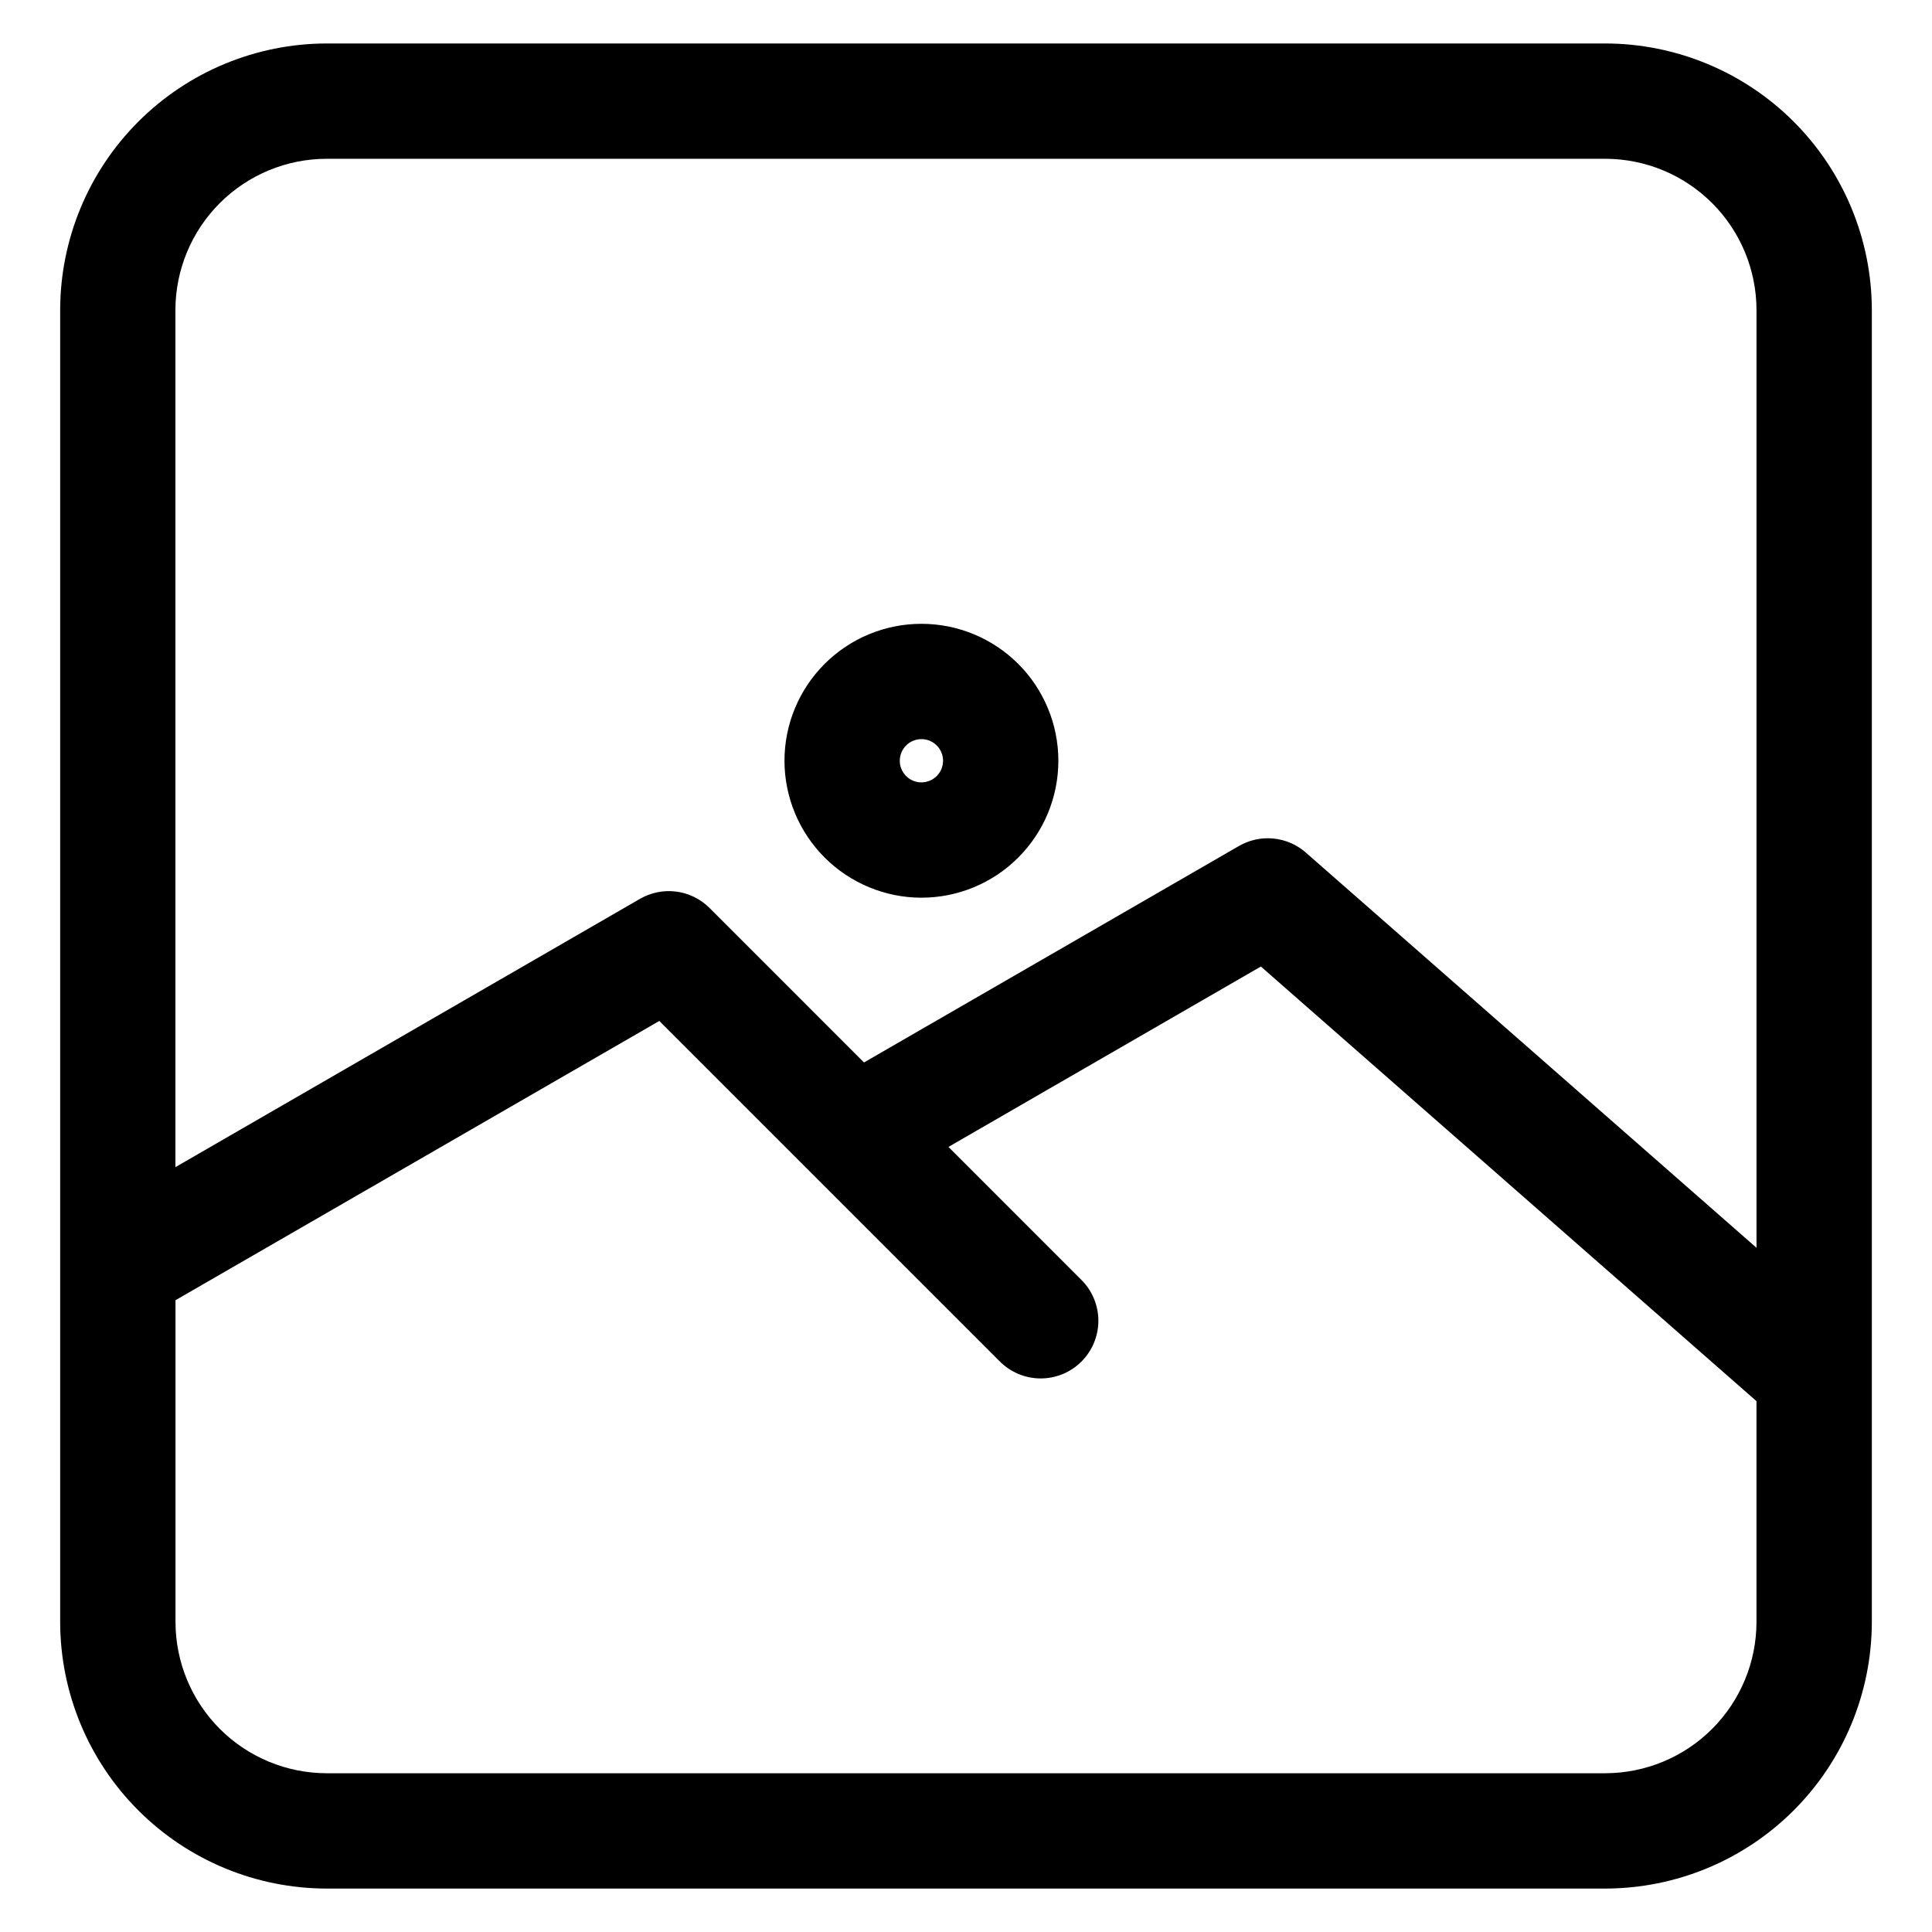
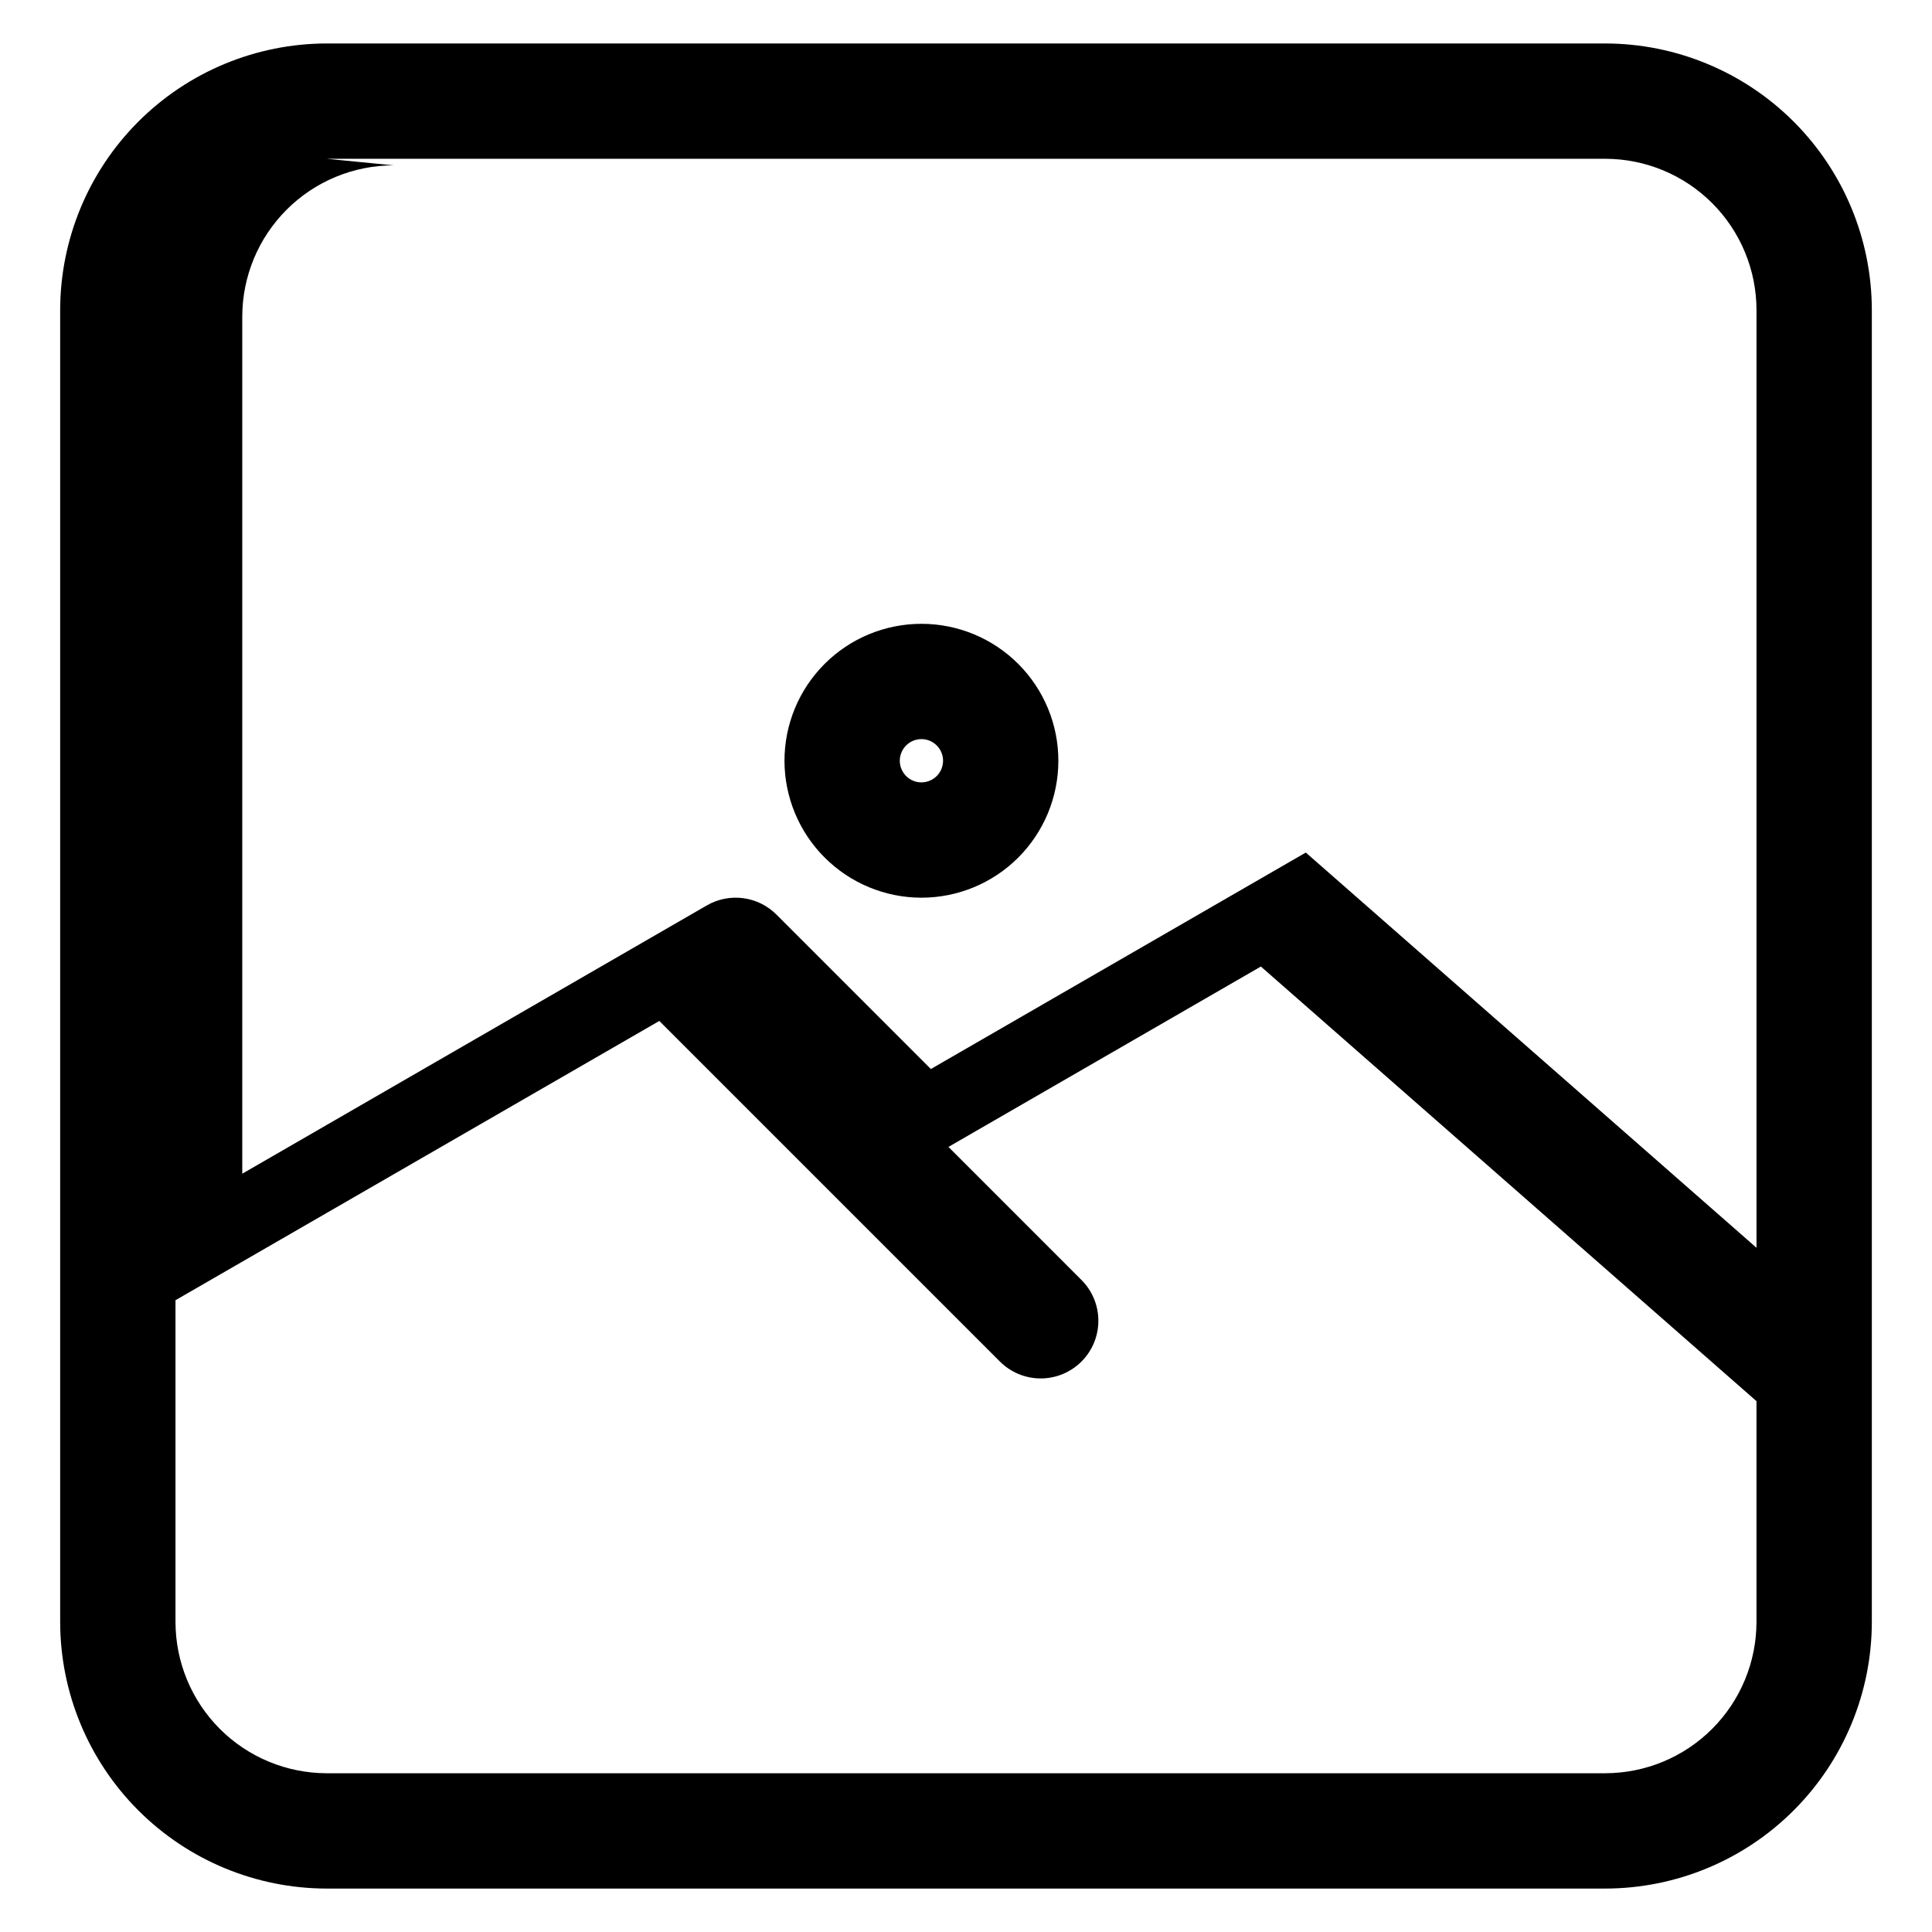
<svg xmlns="http://www.w3.org/2000/svg" fill="#000000" width="800px" height="800px" version="1.1" viewBox="144 144 512 512">
-   <path d="m569.41 155.52h-338.82c-18.73 0.023-36.688 7.473-49.93 20.715-13.246 13.246-20.695 31.203-20.715 49.93v347.68c0.02 18.73 7.469 36.688 20.715 49.93 13.242 13.246 31.199 20.695 49.93 20.715h338.82c18.73-0.02 36.688-7.469 49.934-20.715 13.242-13.242 20.691-31.199 20.711-49.93v-347.68c-0.02-18.727-7.469-36.684-20.711-49.93-13.246-13.242-31.203-20.691-49.934-20.715zm-338.82 30.559h338.82c10.629 0.012 20.816 4.242 28.332 11.754 7.512 7.516 11.738 17.707 11.75 28.332v248.51l-119.44-104.74c-2.402-2.106-5.402-3.402-8.578-3.715-3.18-0.312-6.375 0.379-9.141 1.977l-99.367 57.367-40.91-40.922c-2.379-2.387-5.481-3.918-8.824-4.359-3.34-0.438-6.731 0.238-9.648 1.93l-123.1 71.094v-227.14c0.012-10.629 4.242-20.824 11.762-28.34 7.519-7.516 17.715-11.742 28.348-11.746zm338.82 427.85h-338.82c-10.629-0.012-20.816-4.238-28.332-11.754-7.512-7.516-11.738-17.707-11.75-28.332v-85.273l128.22-74.008 90.125 90.125h0.004c2.852 2.926 6.758 4.586 10.844 4.613 4.086 0.027 8.012-1.586 10.902-4.477 2.891-2.887 4.5-6.812 4.477-10.898-0.023-4.086-1.684-7.992-4.609-10.848l-35.121-35.133 82.797-47.805 131.34 115.18v58.52c-0.012 10.625-4.238 20.816-11.75 28.332-7.516 7.516-17.703 11.742-28.332 11.754zm-181.23-232.03c9.629 0 18.859-3.82 25.664-10.629 6.809-6.805 10.633-16.035 10.633-25.66 0.004-9.625-3.82-18.855-10.625-25.664-6.805-6.805-16.039-10.629-25.664-10.629s-18.855 3.82-25.66 10.629c-6.809 6.805-10.633 16.035-10.633 25.66 0.012 9.621 3.836 18.844 10.641 25.648 6.801 6.805 16.023 10.633 25.645 10.645zm0-42.023c2.32-0.004 4.414 1.391 5.301 3.535 0.891 2.141 0.402 4.606-1.238 6.246-1.641 1.641-4.106 2.133-6.246 1.246-2.144-0.887-3.543-2.977-3.543-5.297 0.004-3.16 2.566-5.727 5.727-5.731z" />
+   <path d="m569.41 155.52h-338.82c-18.73 0.023-36.688 7.473-49.93 20.715-13.246 13.246-20.695 31.203-20.715 49.93v347.68c0.02 18.73 7.469 36.688 20.715 49.93 13.242 13.246 31.199 20.695 49.93 20.715h338.82c18.73-0.02 36.688-7.469 49.934-20.715 13.242-13.242 20.691-31.199 20.711-49.93v-347.68c-0.02-18.727-7.469-36.684-20.711-49.93-13.246-13.242-31.203-20.691-49.934-20.715zm-338.82 30.559h338.82c10.629 0.012 20.816 4.242 28.332 11.754 7.512 7.516 11.738 17.707 11.75 28.332v248.51l-119.44-104.74l-99.367 57.367-40.91-40.922c-2.379-2.387-5.481-3.918-8.824-4.359-3.34-0.438-6.731 0.238-9.648 1.93l-123.1 71.094v-227.14c0.012-10.629 4.242-20.824 11.762-28.34 7.519-7.516 17.715-11.742 28.348-11.746zm338.82 427.85h-338.82c-10.629-0.012-20.816-4.238-28.332-11.754-7.512-7.516-11.738-17.707-11.75-28.332v-85.273l128.22-74.008 90.125 90.125h0.004c2.852 2.926 6.758 4.586 10.844 4.613 4.086 0.027 8.012-1.586 10.902-4.477 2.891-2.887 4.5-6.812 4.477-10.898-0.023-4.086-1.684-7.992-4.609-10.848l-35.121-35.133 82.797-47.805 131.34 115.18v58.52c-0.012 10.625-4.238 20.816-11.75 28.332-7.516 7.516-17.703 11.742-28.332 11.754zm-181.23-232.03c9.629 0 18.859-3.82 25.664-10.629 6.809-6.805 10.633-16.035 10.633-25.66 0.004-9.625-3.82-18.855-10.625-25.664-6.805-6.805-16.039-10.629-25.664-10.629s-18.855 3.82-25.66 10.629c-6.809 6.805-10.633 16.035-10.633 25.66 0.012 9.621 3.836 18.844 10.641 25.648 6.801 6.805 16.023 10.633 25.645 10.645zm0-42.023c2.32-0.004 4.414 1.391 5.301 3.535 0.891 2.141 0.402 4.606-1.238 6.246-1.641 1.641-4.106 2.133-6.246 1.246-2.144-0.887-3.543-2.977-3.543-5.297 0.004-3.16 2.566-5.727 5.727-5.731z" />
</svg>